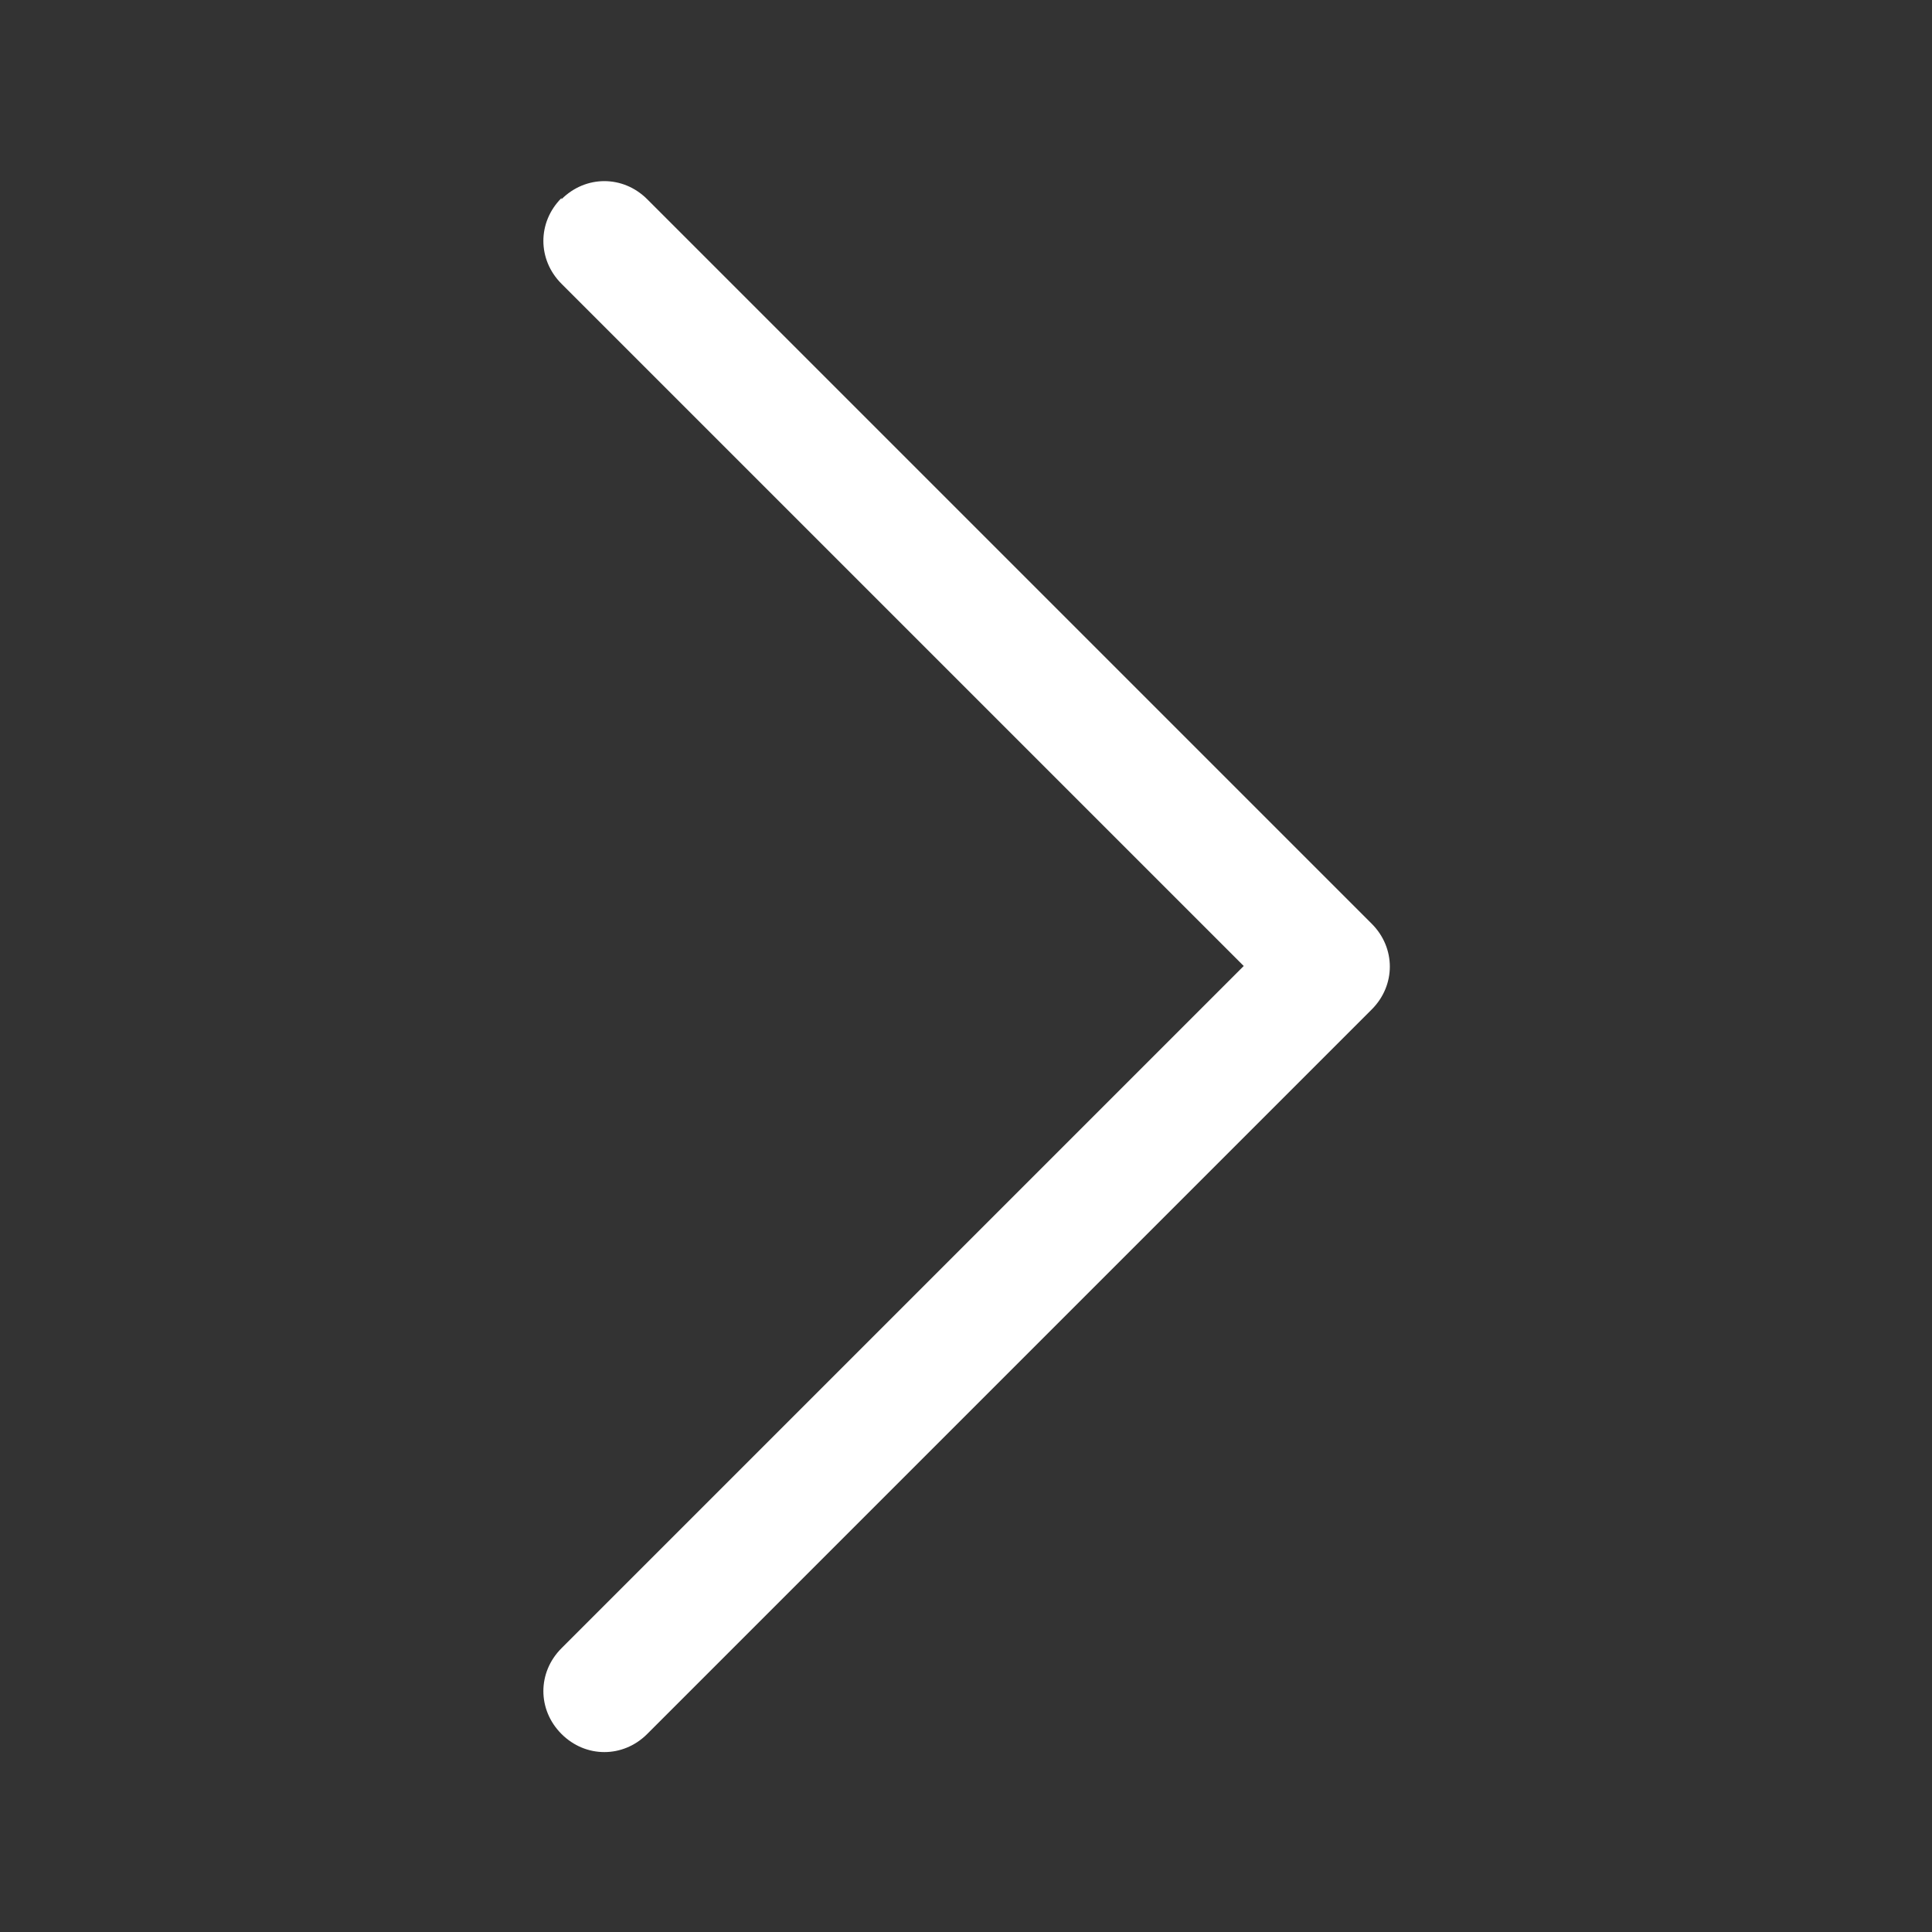
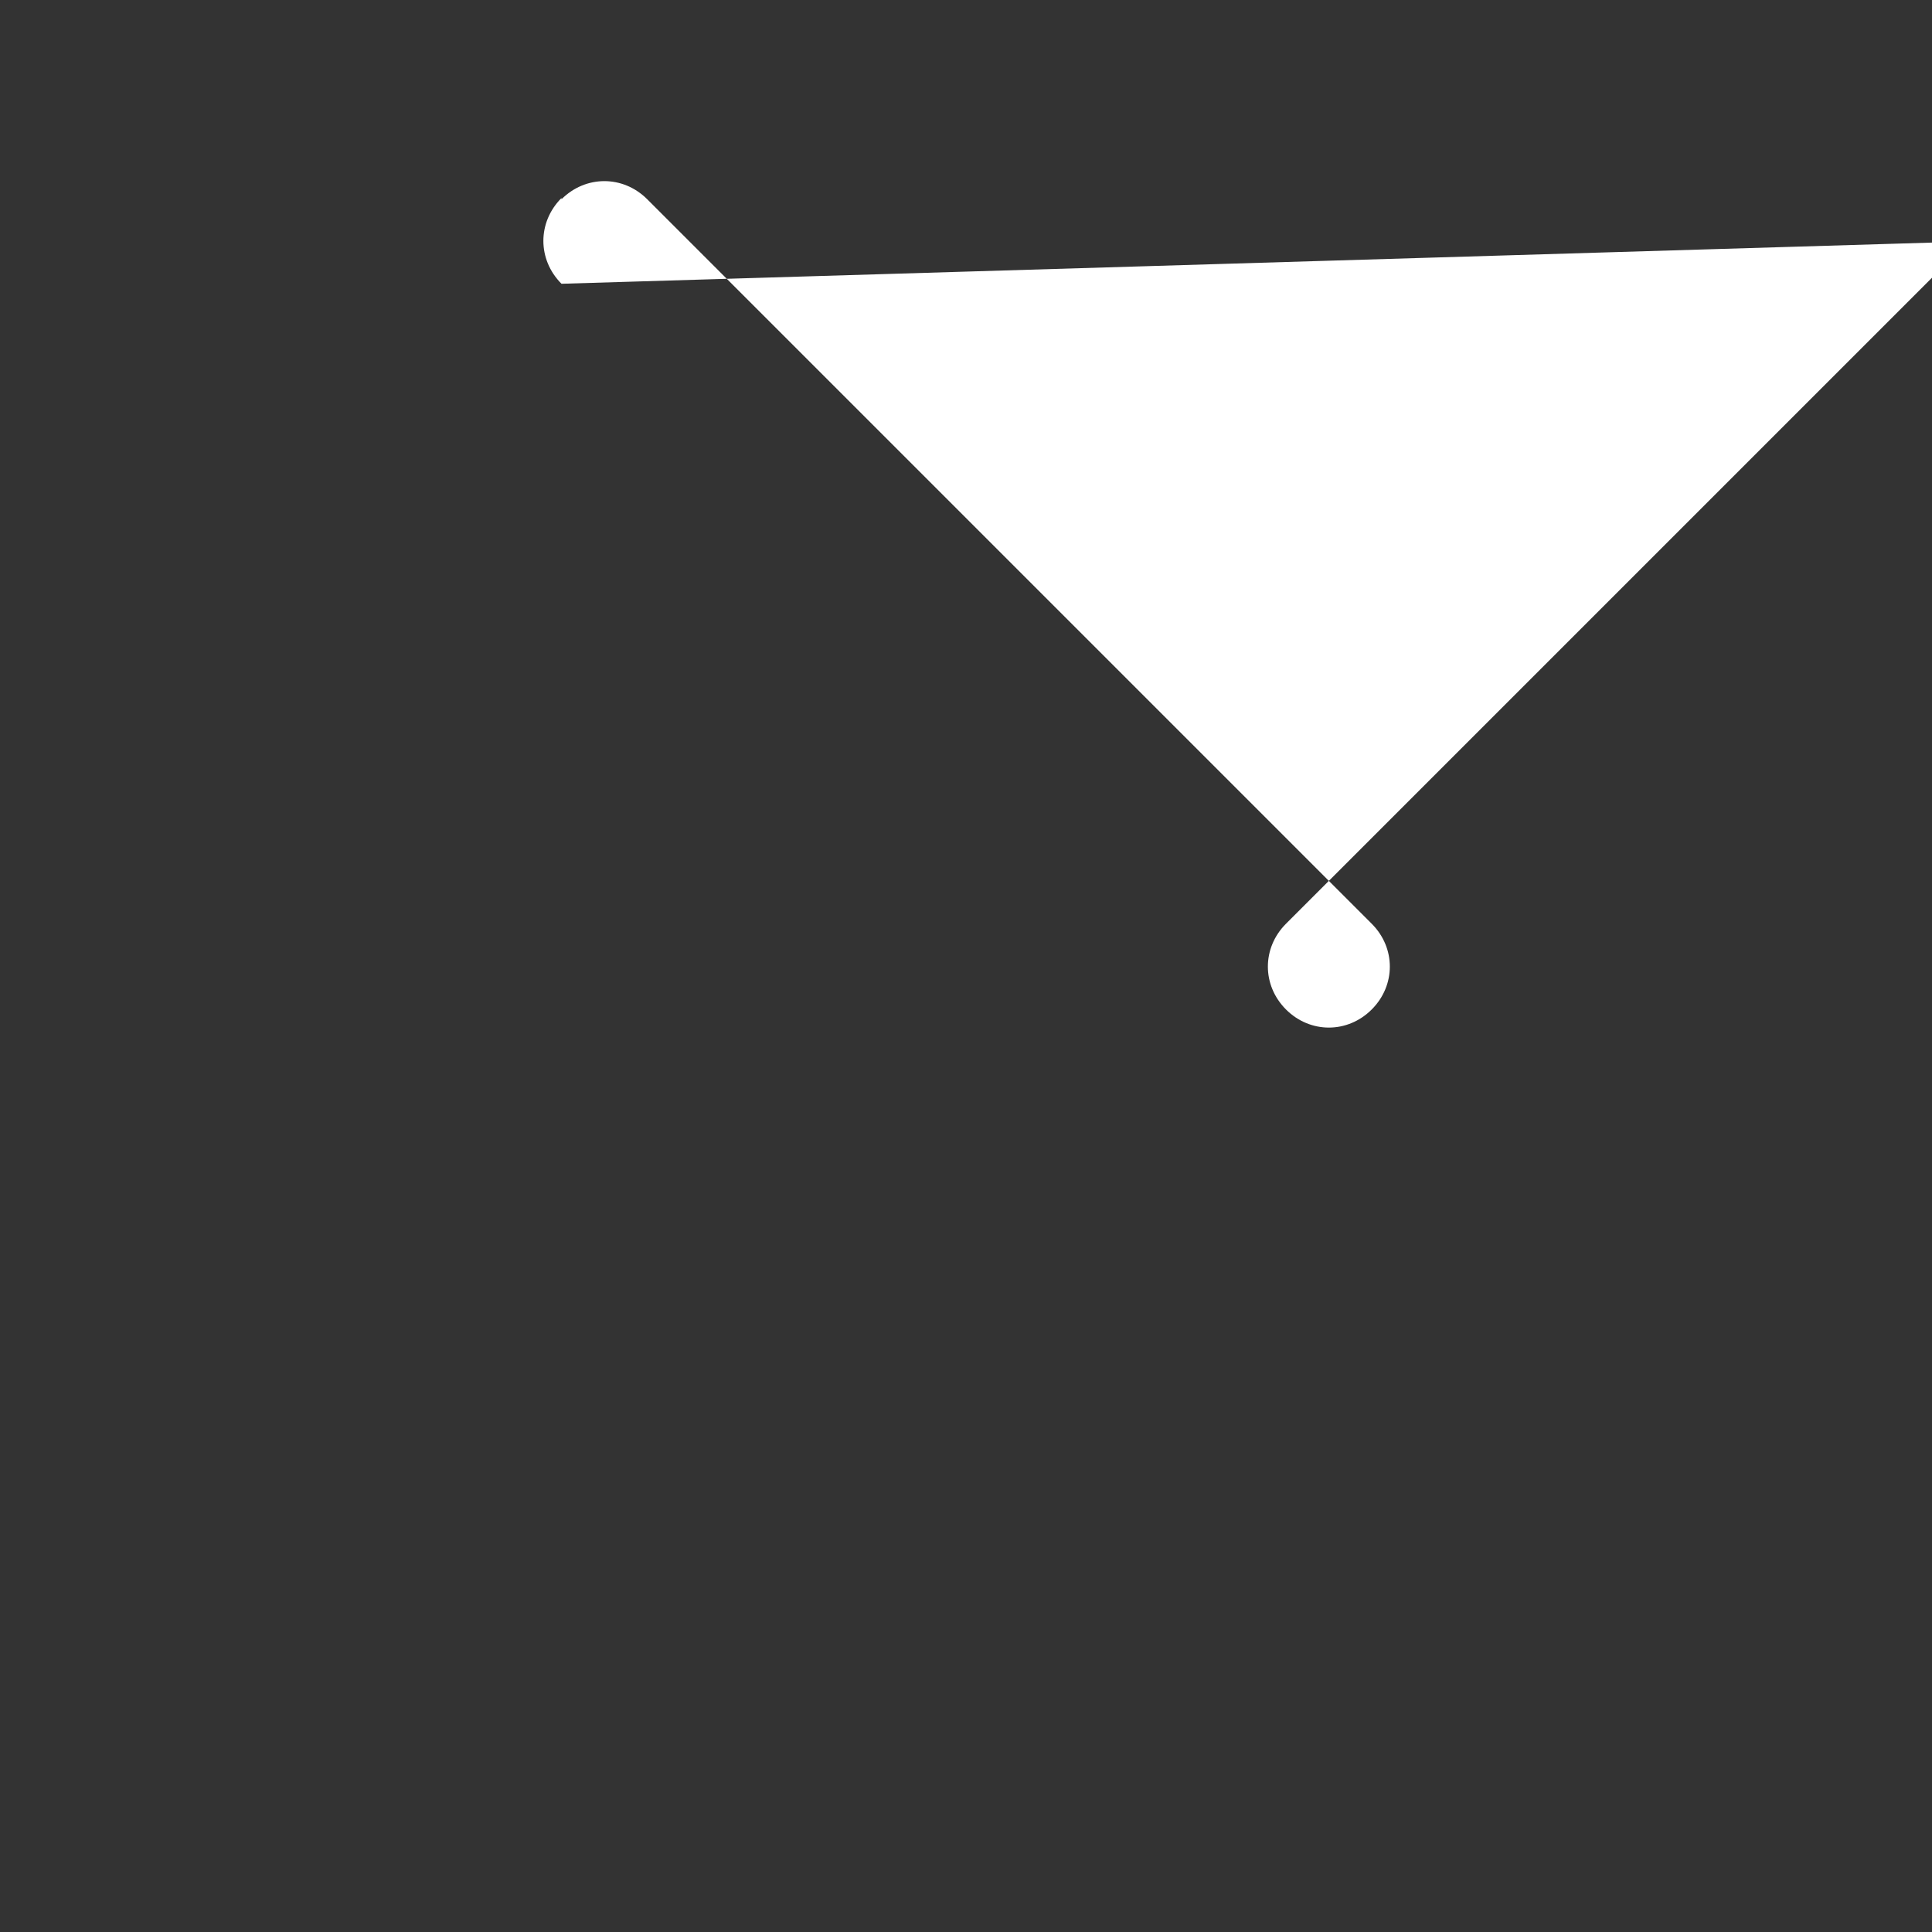
<svg xmlns="http://www.w3.org/2000/svg" id="Capa_1" width="16" height="16" version="1.1" viewBox="0 0 16 16">
  <rect x="0" y="0" width="16" height="16" fill="#333333" stroke="none" />
  <defs>
    <style>
      .st0 {
        fill: #fff;
        fill-rule: evenodd;
      }
    </style>
  </defs>
-   <path class="st0" d="M4.65,1.65c.2-.2.51-.2.71,0,0,0,0,0,0,0l6,6c.2.2.2.51,0,.71,0,0,0,0,0,0l-6,6c-.2.2-.51.2-.71,0s-.2-.51,0-.71l5.65-5.65L4.65,2.35c-.2-.2-.2-.51,0-.71,0,0,0,0,0,0" />
+   <path class="st0" d="M4.65,1.65c.2-.2.51-.2.71,0,0,0,0,0,0,0l6,6c.2.2.2.51,0,.71,0,0,0,0,0,0c-.2.2-.51.2-.71,0s-.2-.51,0-.71l5.65-5.65L4.65,2.35c-.2-.2-.2-.51,0-.71,0,0,0,0,0,0" />
</svg>